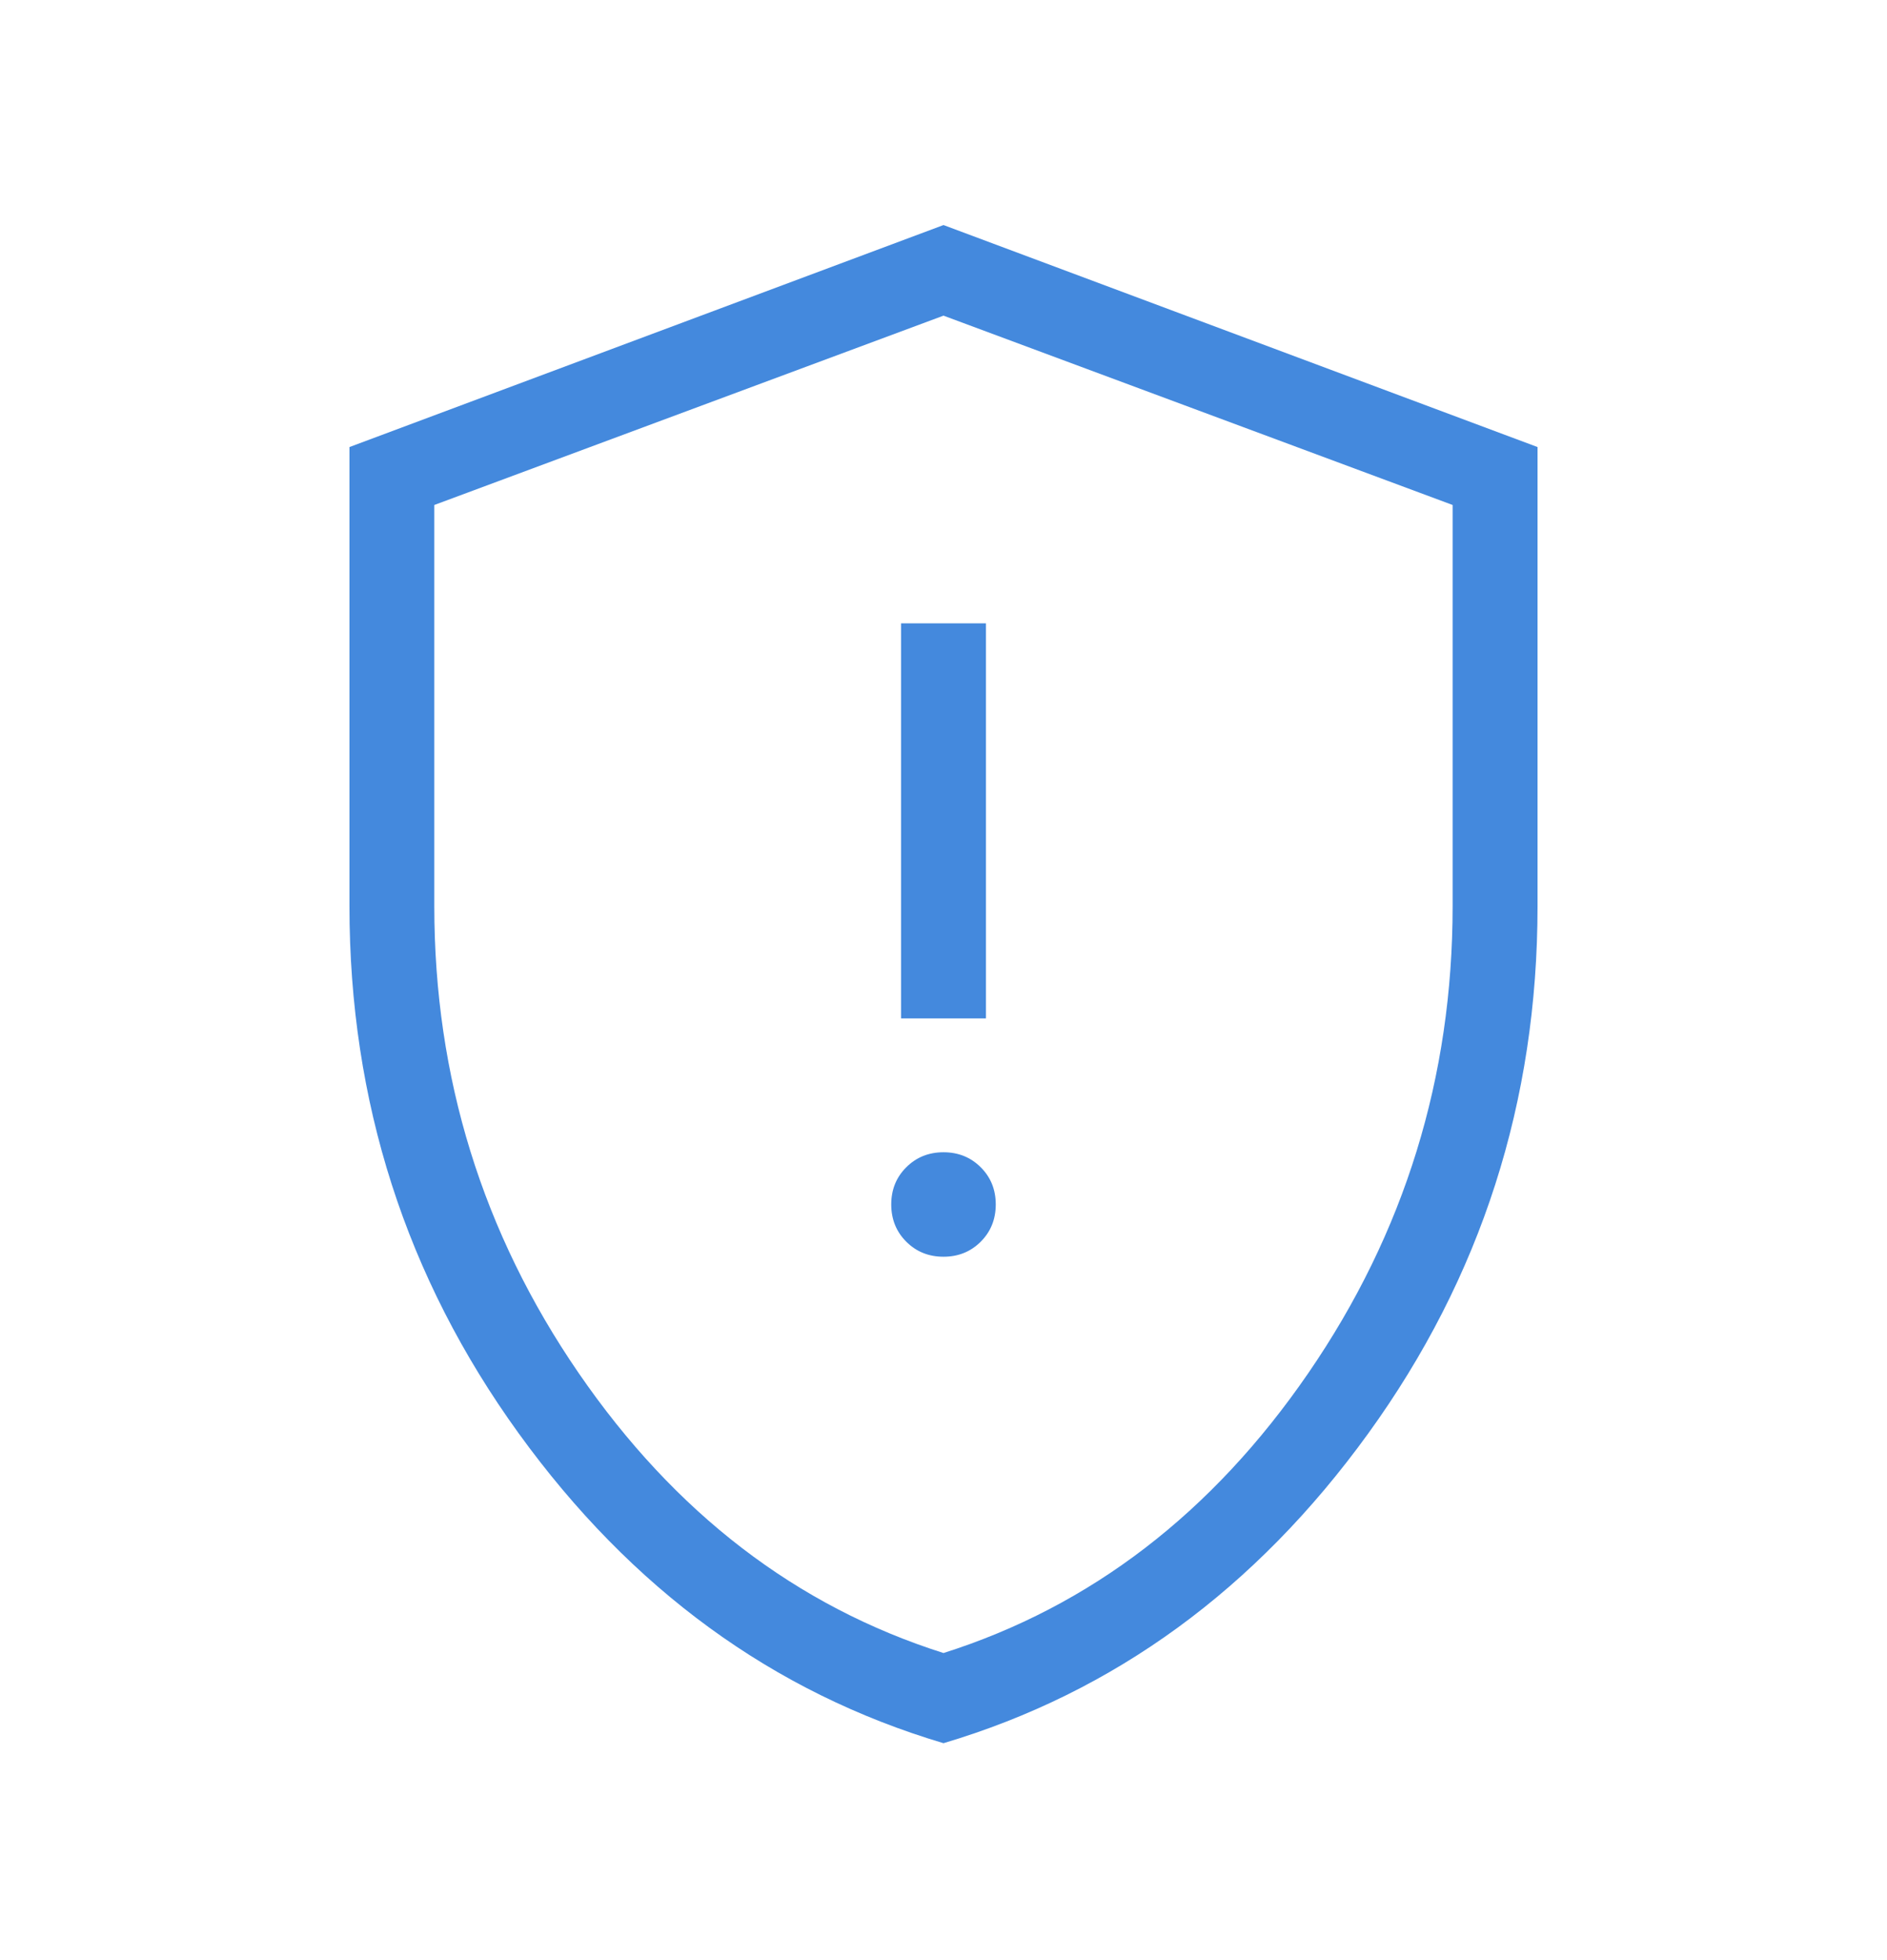
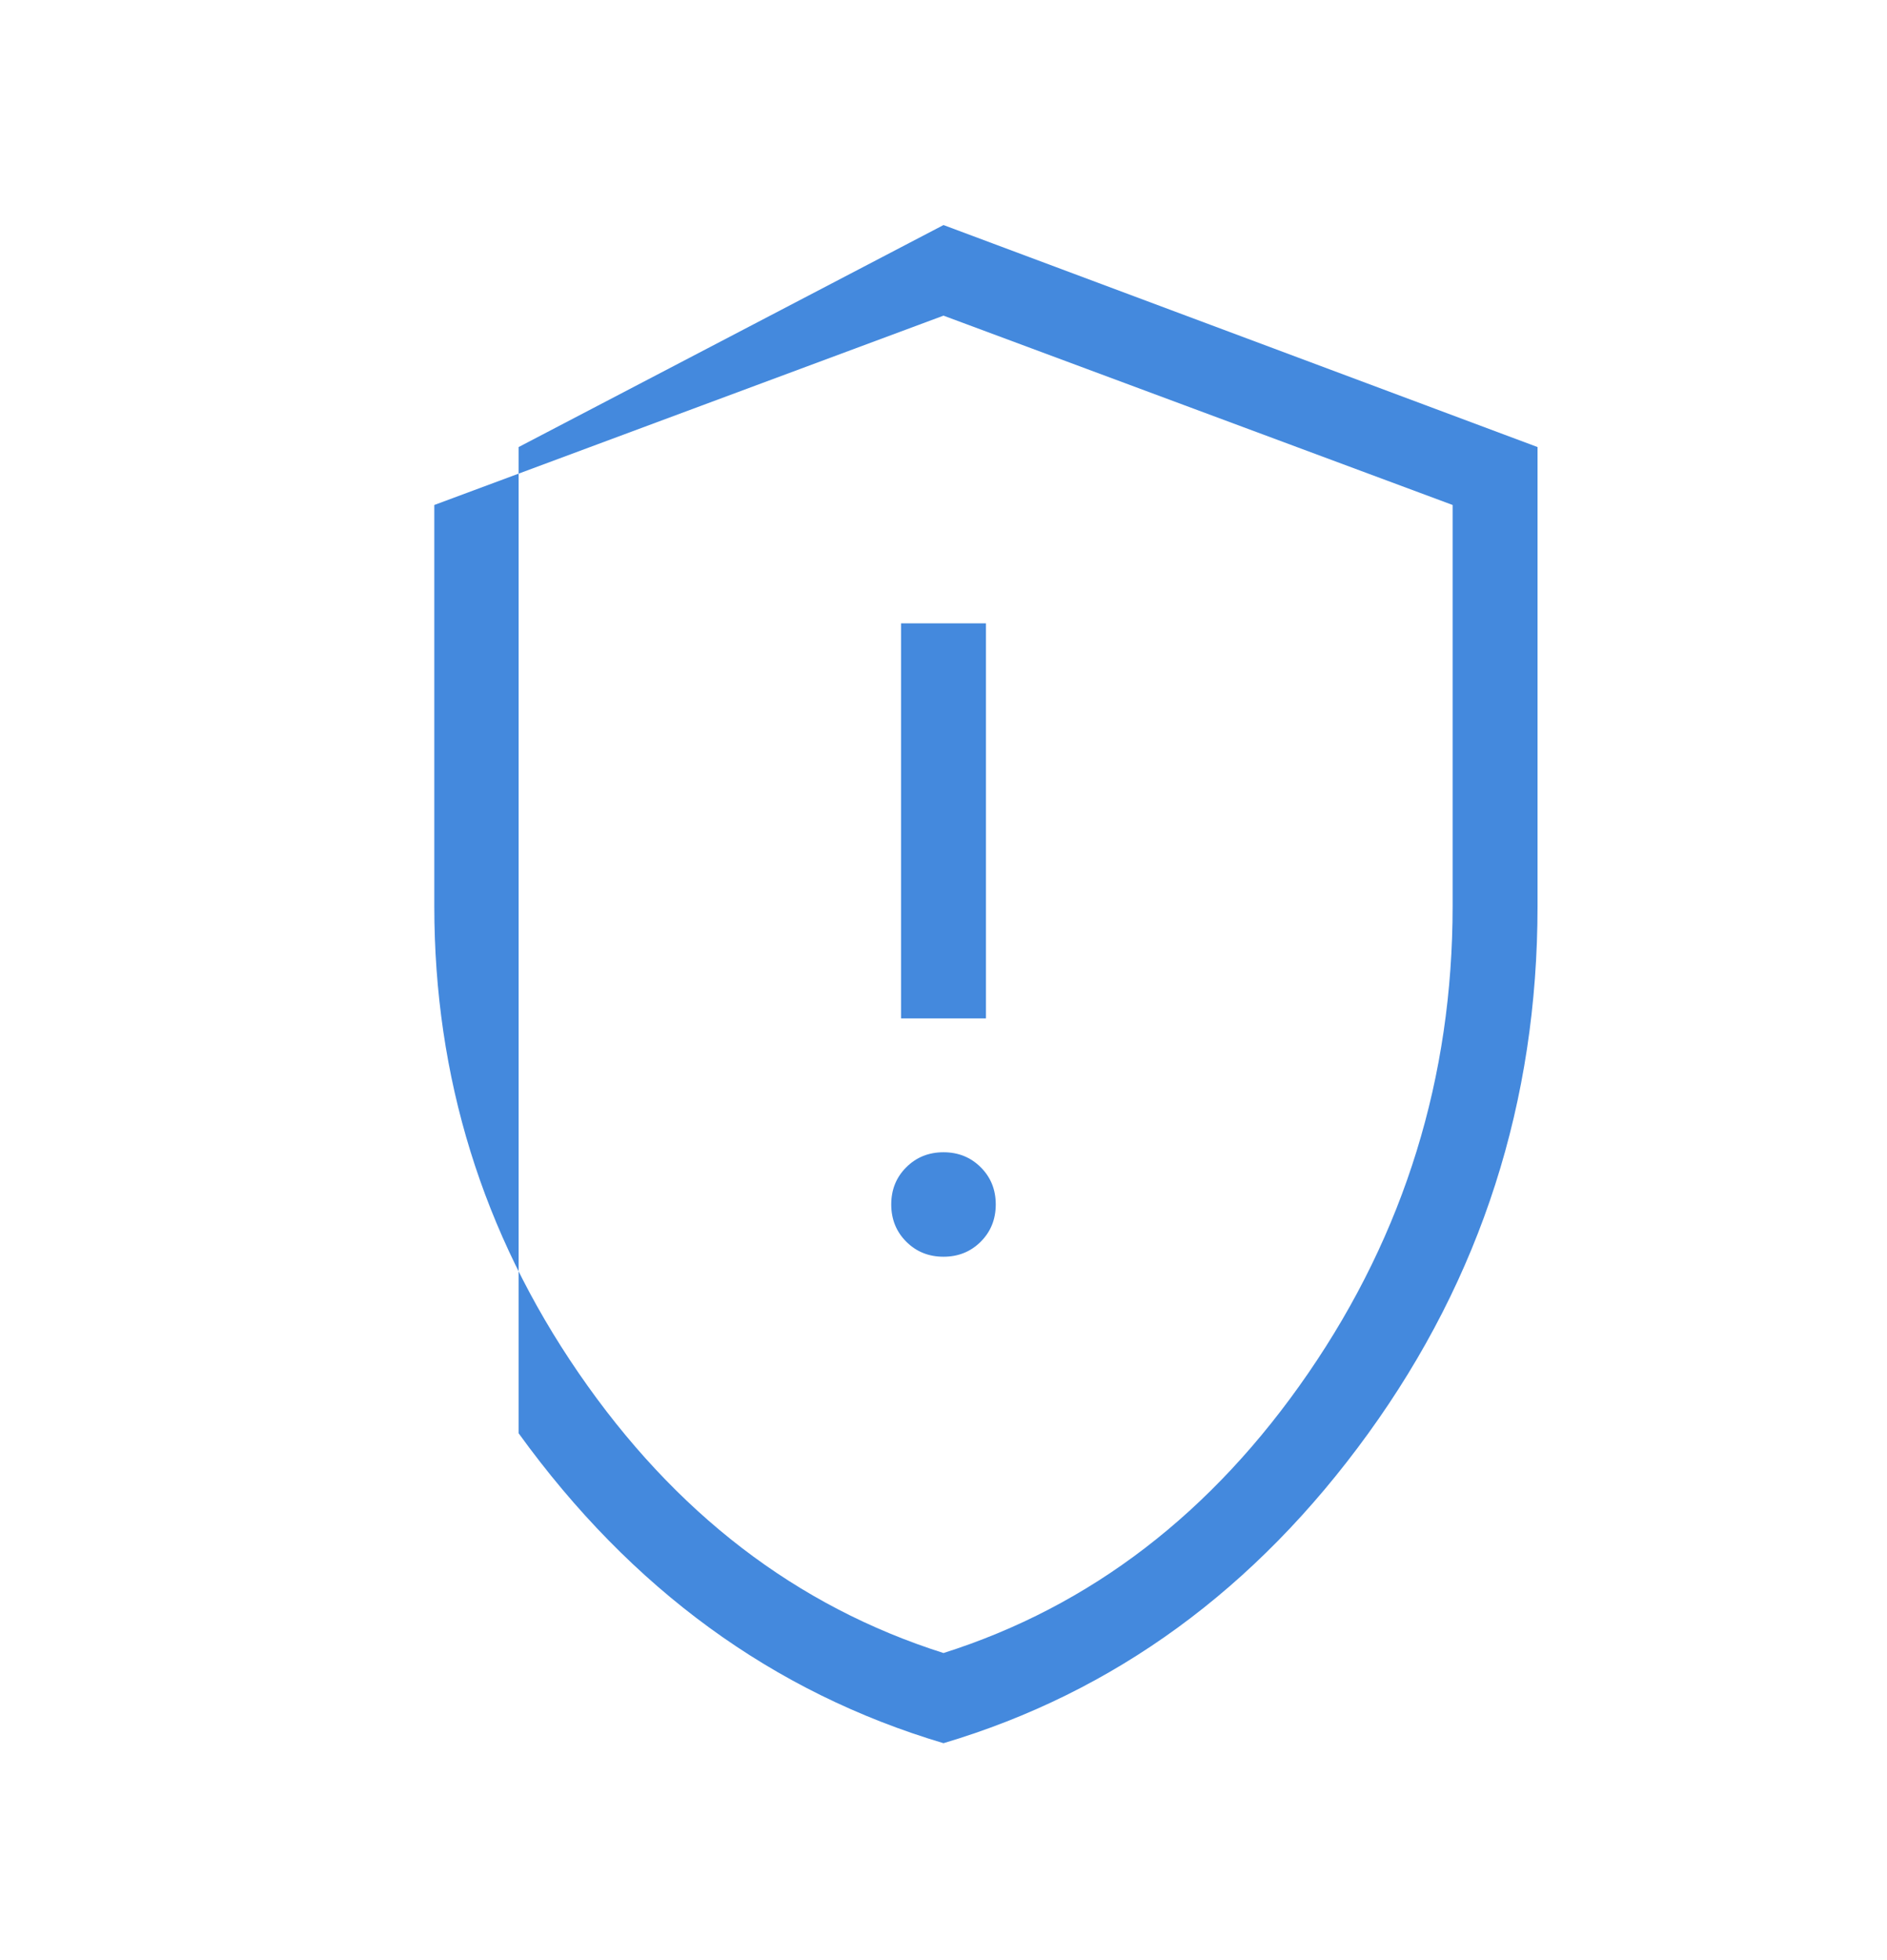
<svg xmlns="http://www.w3.org/2000/svg" width="26" height="27" viewBox="0 0 26 27" fill="none">
-   <path d="M13 17.311C13.204 17.311 13.375 17.242 13.513 17.104C13.651 16.966 13.72 16.795 13.72 16.591C13.72 16.387 13.651 16.216 13.513 16.079C13.375 15.941 13.204 15.872 13 15.872C12.796 15.872 12.625 15.941 12.487 16.079C12.349 16.216 12.28 16.387 12.28 16.591C12.28 16.795 12.349 16.966 12.487 17.104C12.625 17.242 12.796 17.311 13 17.311ZM12.415 14.028H13.585V8.586H12.415V14.028ZM13 24.012C10.651 23.314 8.7 21.892 7.146 19.743C5.592 17.594 4.815 15.173 4.815 12.481V6.158L13 3.1L21.185 6.158V12.481C21.185 15.173 20.408 17.594 18.854 19.743C17.3 21.892 15.349 23.314 13 24.012ZM13 22.77C15.027 22.127 16.703 20.841 18.028 18.912C19.353 16.983 20.015 14.839 20.015 12.481V6.956L13 4.348L5.984 6.956V12.481C5.984 14.839 6.647 16.983 7.972 18.912C9.297 20.841 10.973 22.127 13 22.77Z" fill="#4489DD" />
+   <path d="M13 17.311C13.204 17.311 13.375 17.242 13.513 17.104C13.651 16.966 13.72 16.795 13.72 16.591C13.72 16.387 13.651 16.216 13.513 16.079C13.375 15.941 13.204 15.872 13 15.872C12.796 15.872 12.625 15.941 12.487 16.079C12.349 16.216 12.28 16.387 12.28 16.591C12.28 16.795 12.349 16.966 12.487 17.104C12.625 17.242 12.796 17.311 13 17.311ZM12.415 14.028H13.585V8.586H12.415V14.028ZM13 24.012C10.651 23.314 8.7 21.892 7.146 19.743V6.158L13 3.1L21.185 6.158V12.481C21.185 15.173 20.408 17.594 18.854 19.743C17.3 21.892 15.349 23.314 13 24.012ZM13 22.77C15.027 22.127 16.703 20.841 18.028 18.912C19.353 16.983 20.015 14.839 20.015 12.481V6.956L13 4.348L5.984 6.956V12.481C5.984 14.839 6.647 16.983 7.972 18.912C9.297 20.841 10.973 22.127 13 22.77Z" fill="#4489DD" />
</svg>